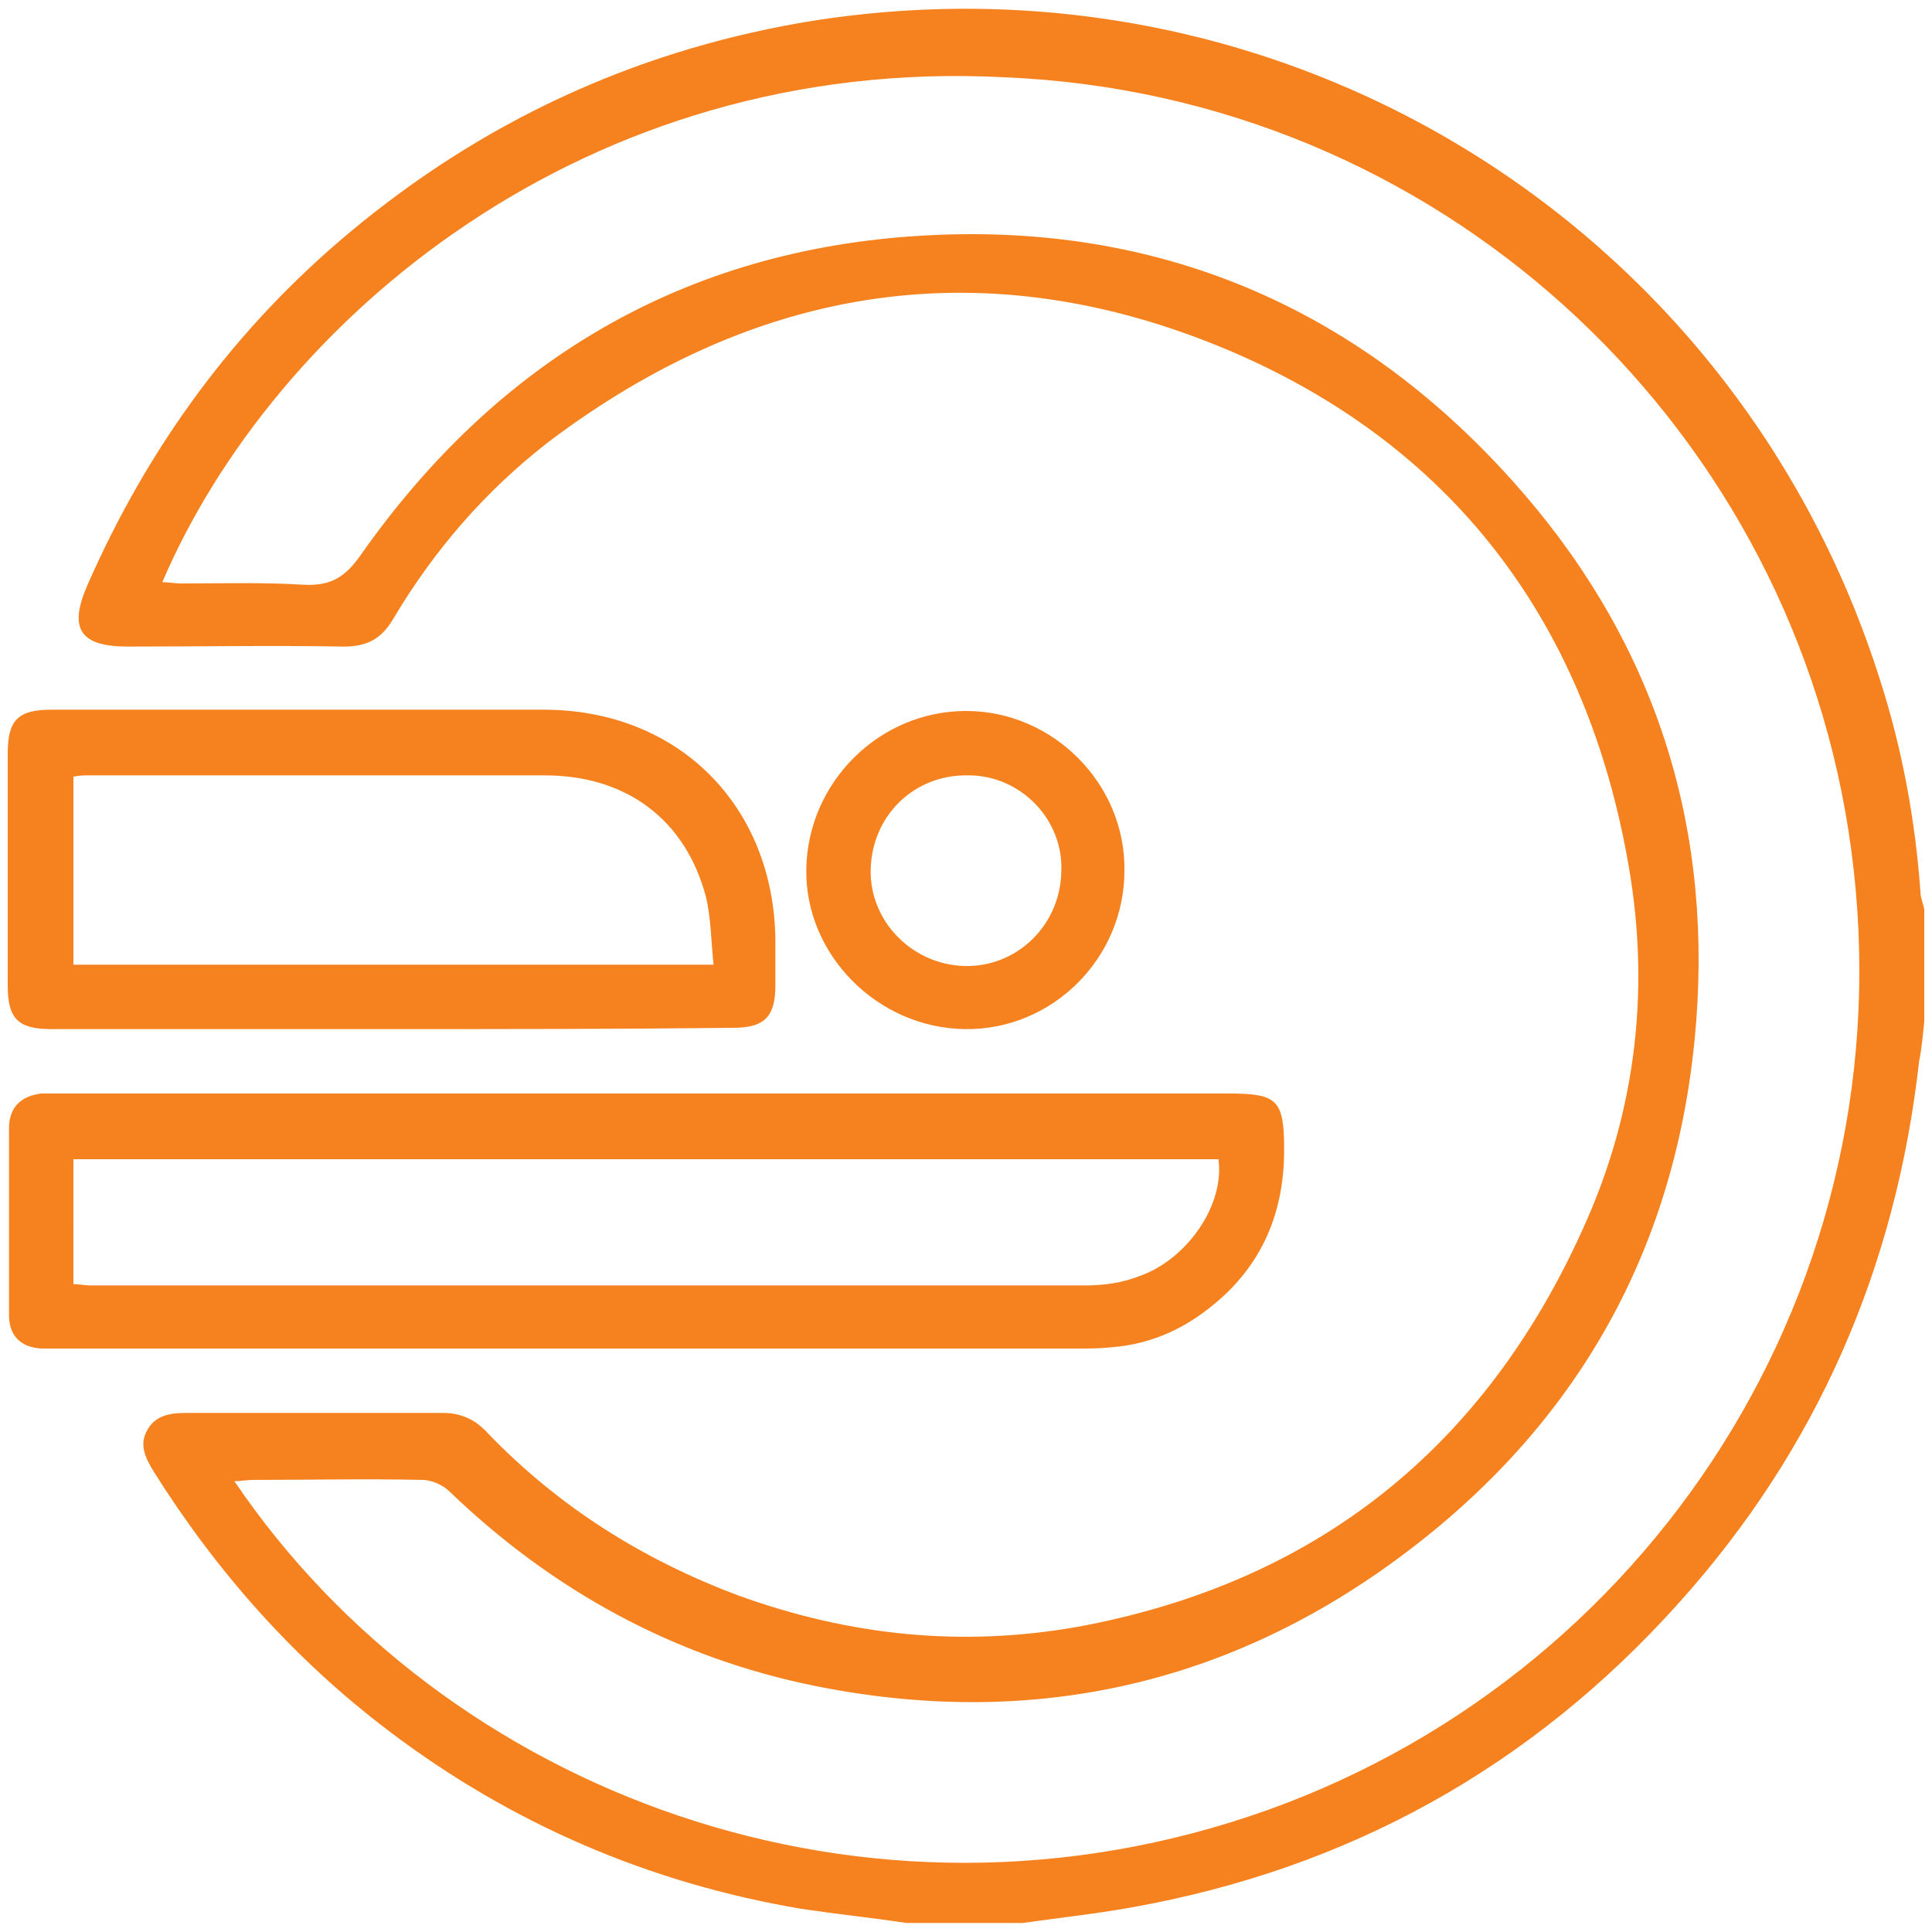
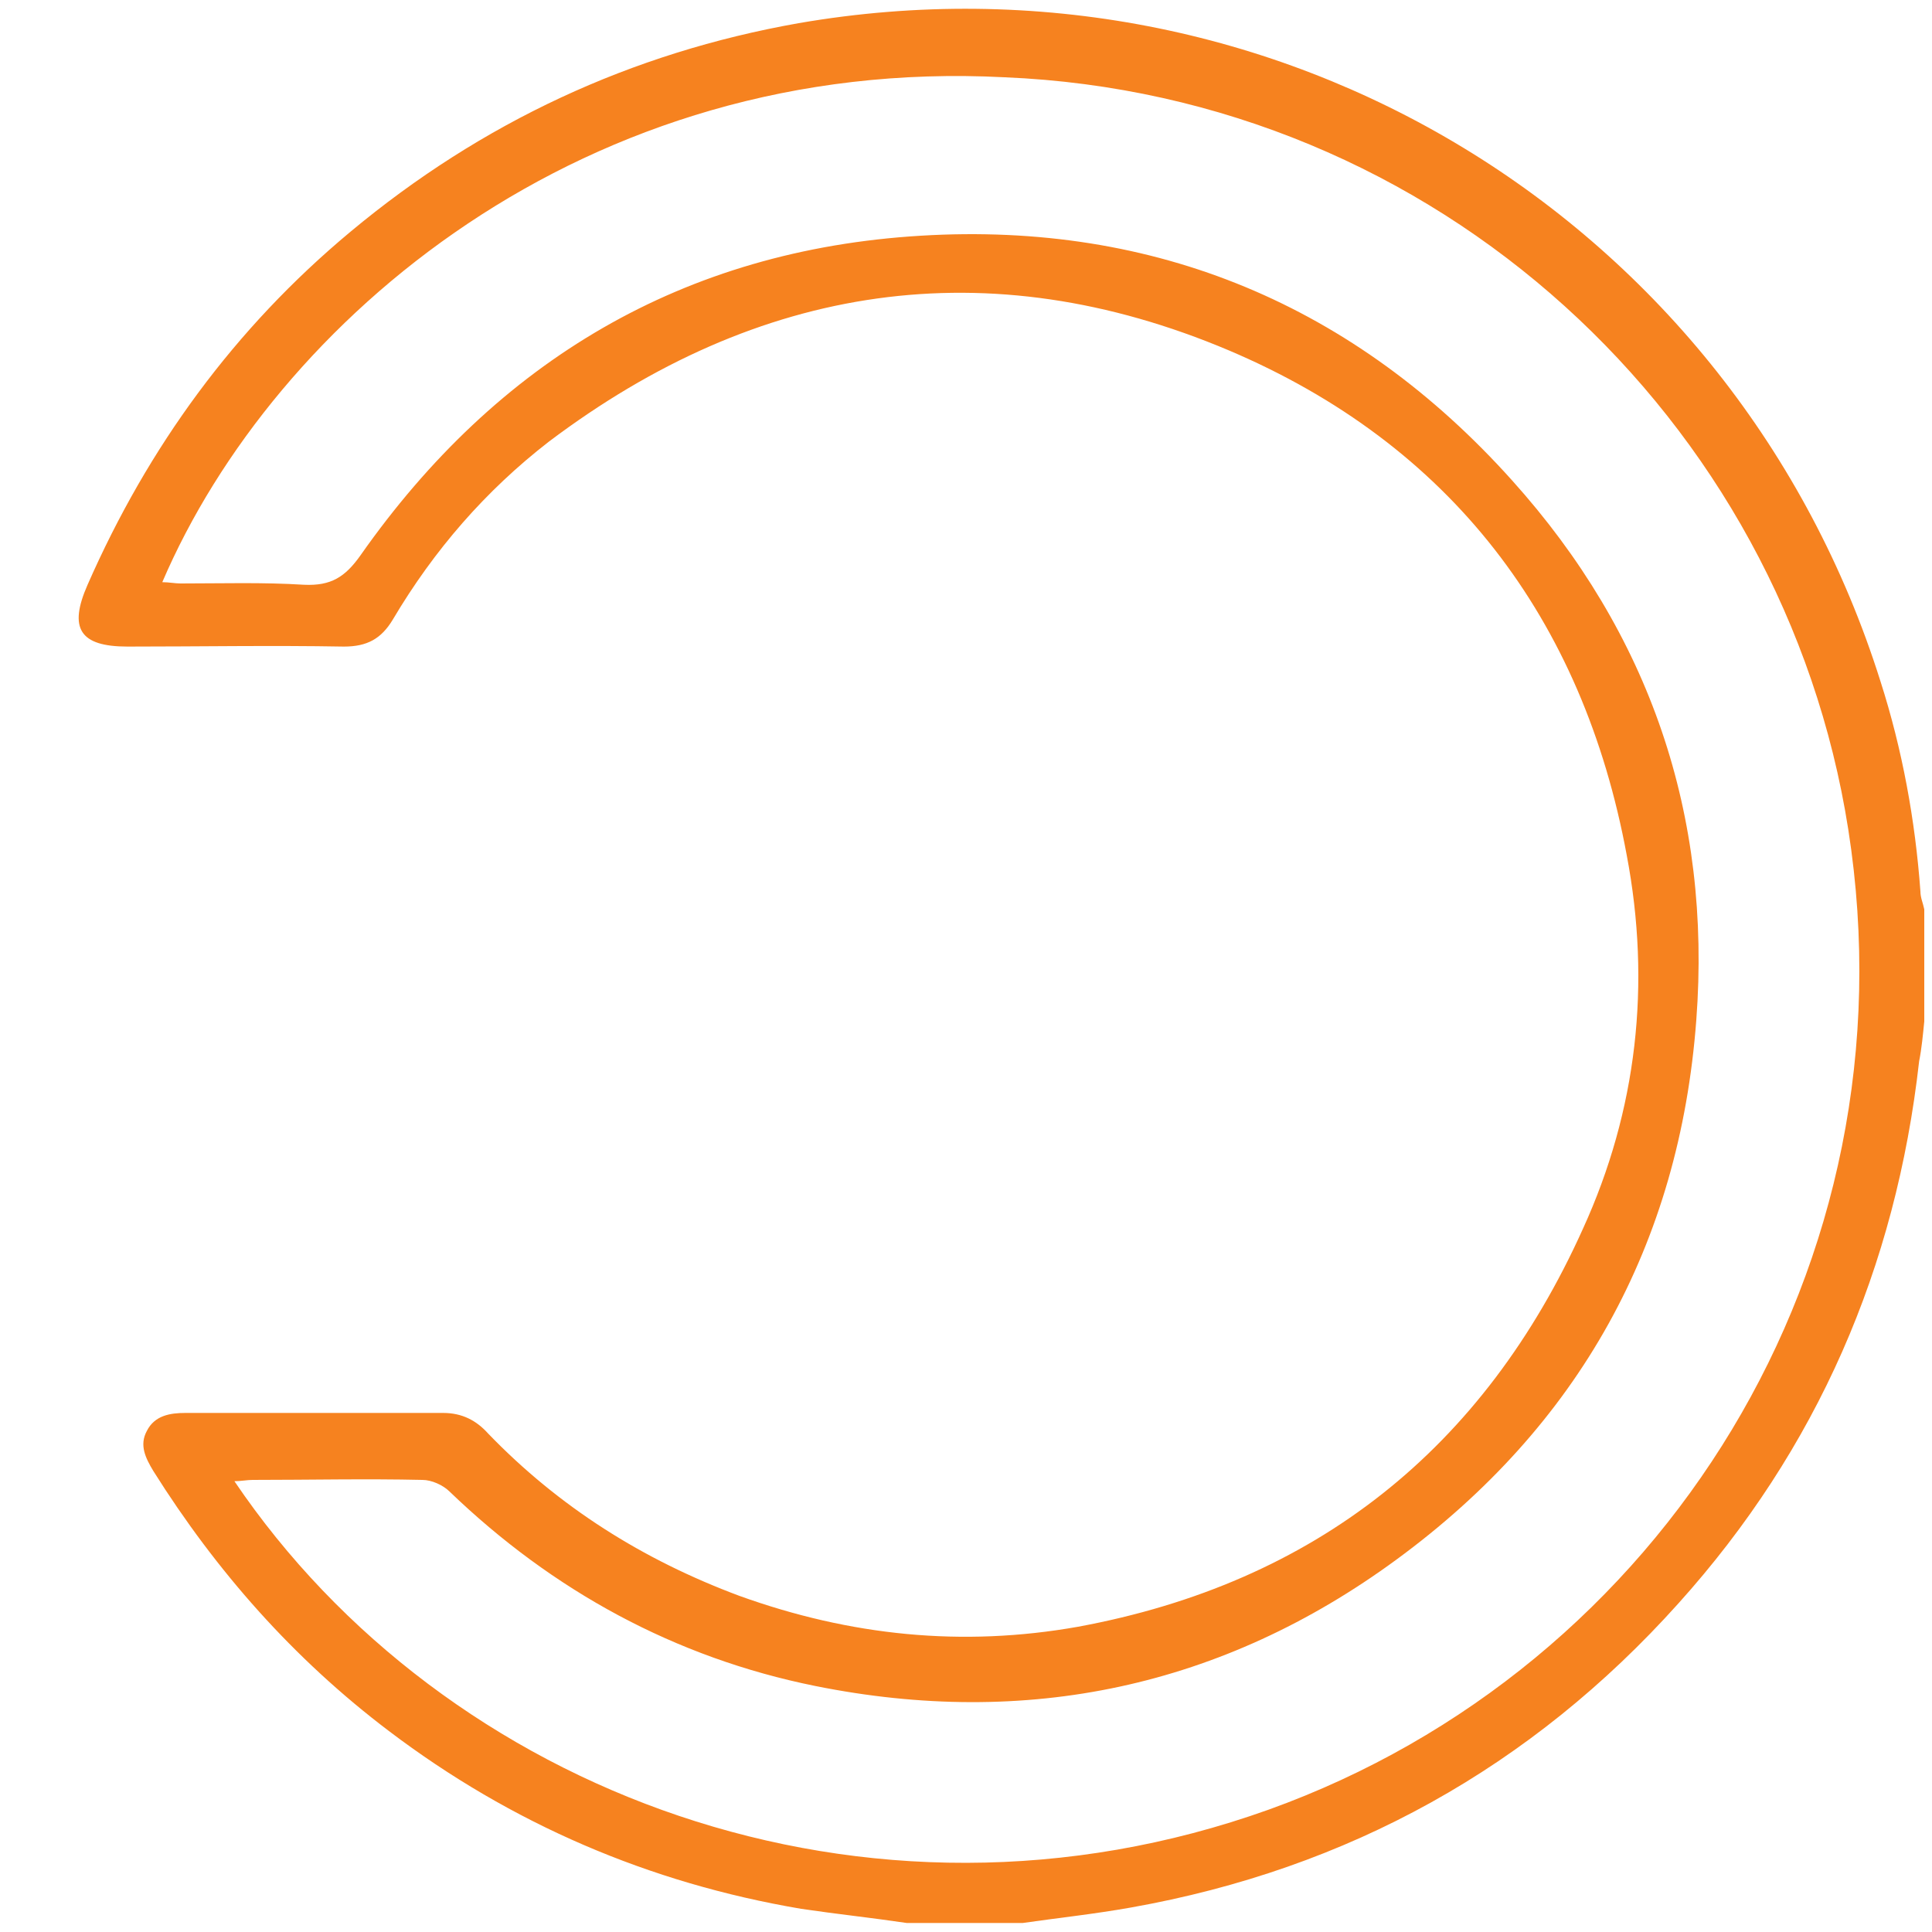
<svg xmlns="http://www.w3.org/2000/svg" version="1.1" id="Layer_1" x="0px" y="0px" viewBox="0 0 150 150" style="enable-background:new 0 0 150 150;" xml:space="preserve">
  <style type="text/css">
	.st0{fill:#F6821F;}
</style>
  <g>
    <path class="st0" d="M70.4,149.3c-2.7-0.4-5.5-0.7-8.2-1.1c-11.8-2-22.5-6.6-32-13.8c-7.4-5.6-13.4-12.4-18.3-20.2   c-0.6-1-1.1-2-0.5-3.1c0.6-1.2,1.8-1.4,3-1.4c6.7,0,13.4,0,20,0c1.5,0,2.6,0.6,3.5,1.6c5.5,5.7,12,9.8,19.5,12.6   c8.6,3.1,17.3,4,26.3,2.4c18.4-3.4,31.5-13.8,39.2-30.9c4.2-9.2,5.3-19,3.4-29c-3.4-18.4-13.7-31.9-30.9-39.2   c-18.7-7.9-36.5-5.2-52.8,7.1c-4.9,3.8-8.9,8.4-12.1,13.8c-0.9,1.5-2,2.1-3.8,2.1c-5.6-0.1-11.2,0-16.8,0c-3.7,0-4.6-1.4-3.1-4.8   C11.5,34.7,18.2,25.5,27.2,18C37.4,9.5,49,4.1,62,1.8C99-4.6,134.7,17,146,52.9c1.7,5.3,2.7,10.8,3.1,16.3c0,0.5,0.2,0.9,0.3,1.4   c0,2.9,0,5.8,0,8.7c-0.1,1-0.2,2.1-0.4,3.1c-1.8,16-7.9,30.1-18.7,42.1c-11.4,12.7-25.6,20.6-42.5,23.6c-2.8,0.5-5.6,0.8-8.4,1.2   C76.4,149.3,73.4,149.3,70.4,149.3z M12.6,45.2c0.5,0,1,0.1,1.4,0.1c3.2,0,6.4-0.1,9.6,0.1c2.1,0.1,3.2-0.6,4.4-2.3   c10.6-15.1,25.1-23.7,43.5-24.8c18.2-1.1,33.7,5.4,45.9,19c10.7,11.9,15.5,26,14.3,41.9c-1.3,17.4-9.1,31.5-23.3,41.9   c-13.5,9.9-28.7,13.1-45.1,9.8c-10.9-2.2-20.4-7.4-28.4-15.1c-0.5-0.5-1.4-0.9-2.1-0.9c-4.4-0.1-8.8,0-13.2,0   c-0.4,0-0.9,0.1-1.4,0.1c16.3,24.1,49,36.7,80.3,25.5c30.6-11,50.3-42.3,45-76.1c-5-31.9-31.9-57-65.5-58.4   C45.4,4.3,21.3,24.9,12.6,45.2z" />
-     <path class="st0" d="M50.3,84.9c15,0,30.1,0,45.1,0c3.8,0,4.3,0.5,4.3,4.4c0,5.1-1.9,9.3-6,12.4c-2.2,1.7-4.7,2.7-7.4,2.9   c-0.9,0.1-1.7,0.1-2.6,0.1c-26.4,0-52.8,0-79.2,0c-0.4,0-0.9,0-1.3,0c-1.6-0.1-2.5-1-2.5-2.6c0-4.8,0-9.7,0-14.5   c0-1.6,0.9-2.5,2.5-2.7c0.5,0,1,0,1.5,0C19.9,84.9,35.1,84.9,50.3,84.9z M5.7,99.7c0.5,0,0.9,0.1,1.3,0.1c25.8,0,51.6,0,77.3,0   c1.4,0,2.8-0.2,4.1-0.7c3.8-1.3,6.7-5.6,6.2-9.1c-29.6,0-59.2,0-88.9,0C5.7,93.2,5.7,96.3,5.7,99.7z" />
-     <path class="st0" d="M30.3,79.9c-8.8,0-17.5,0-26.3,0c-2.6,0-3.4-0.8-3.4-3.4c0-6,0-12,0-18c0-2.6,0.8-3.4,3.4-3.4   c12.7,0,25.4,0,38.2,0c10.5,0,17.9,7.5,18,17.9c0,1.2,0,2.3,0,3.5c0,2.5-0.9,3.3-3.3,3.3C48,79.9,39.2,79.9,30.3,79.9z M5.7,74.9   c16.5,0,32.9,0,49.7,0c-0.2-1.9-0.2-3.7-0.6-5.3c-1.6-6-6.2-9.4-12.5-9.4c-11.8,0-23.6,0-35.4,0c-0.4,0-0.7,0-1.2,0.1   C5.7,65.1,5.7,69.9,5.7,74.9z" />
-     <path class="st0" d="M74.9,79.9c-6.8-0.1-12.4-5.8-12.3-12.4c0.1-6.8,5.7-12.3,12.4-12.3c6.8,0,12.4,5.7,12.3,12.4   C87.3,74.4,81.7,80,74.9,79.9z M75.2,60.2c-4.2-0.1-7.5,3.1-7.6,7.3c-0.1,4,3.2,7.4,7.3,7.5c4,0.1,7.4-3.1,7.5-7.3   C82.6,63.7,79.3,60.2,75.2,60.2z" />
  </g>
</svg>